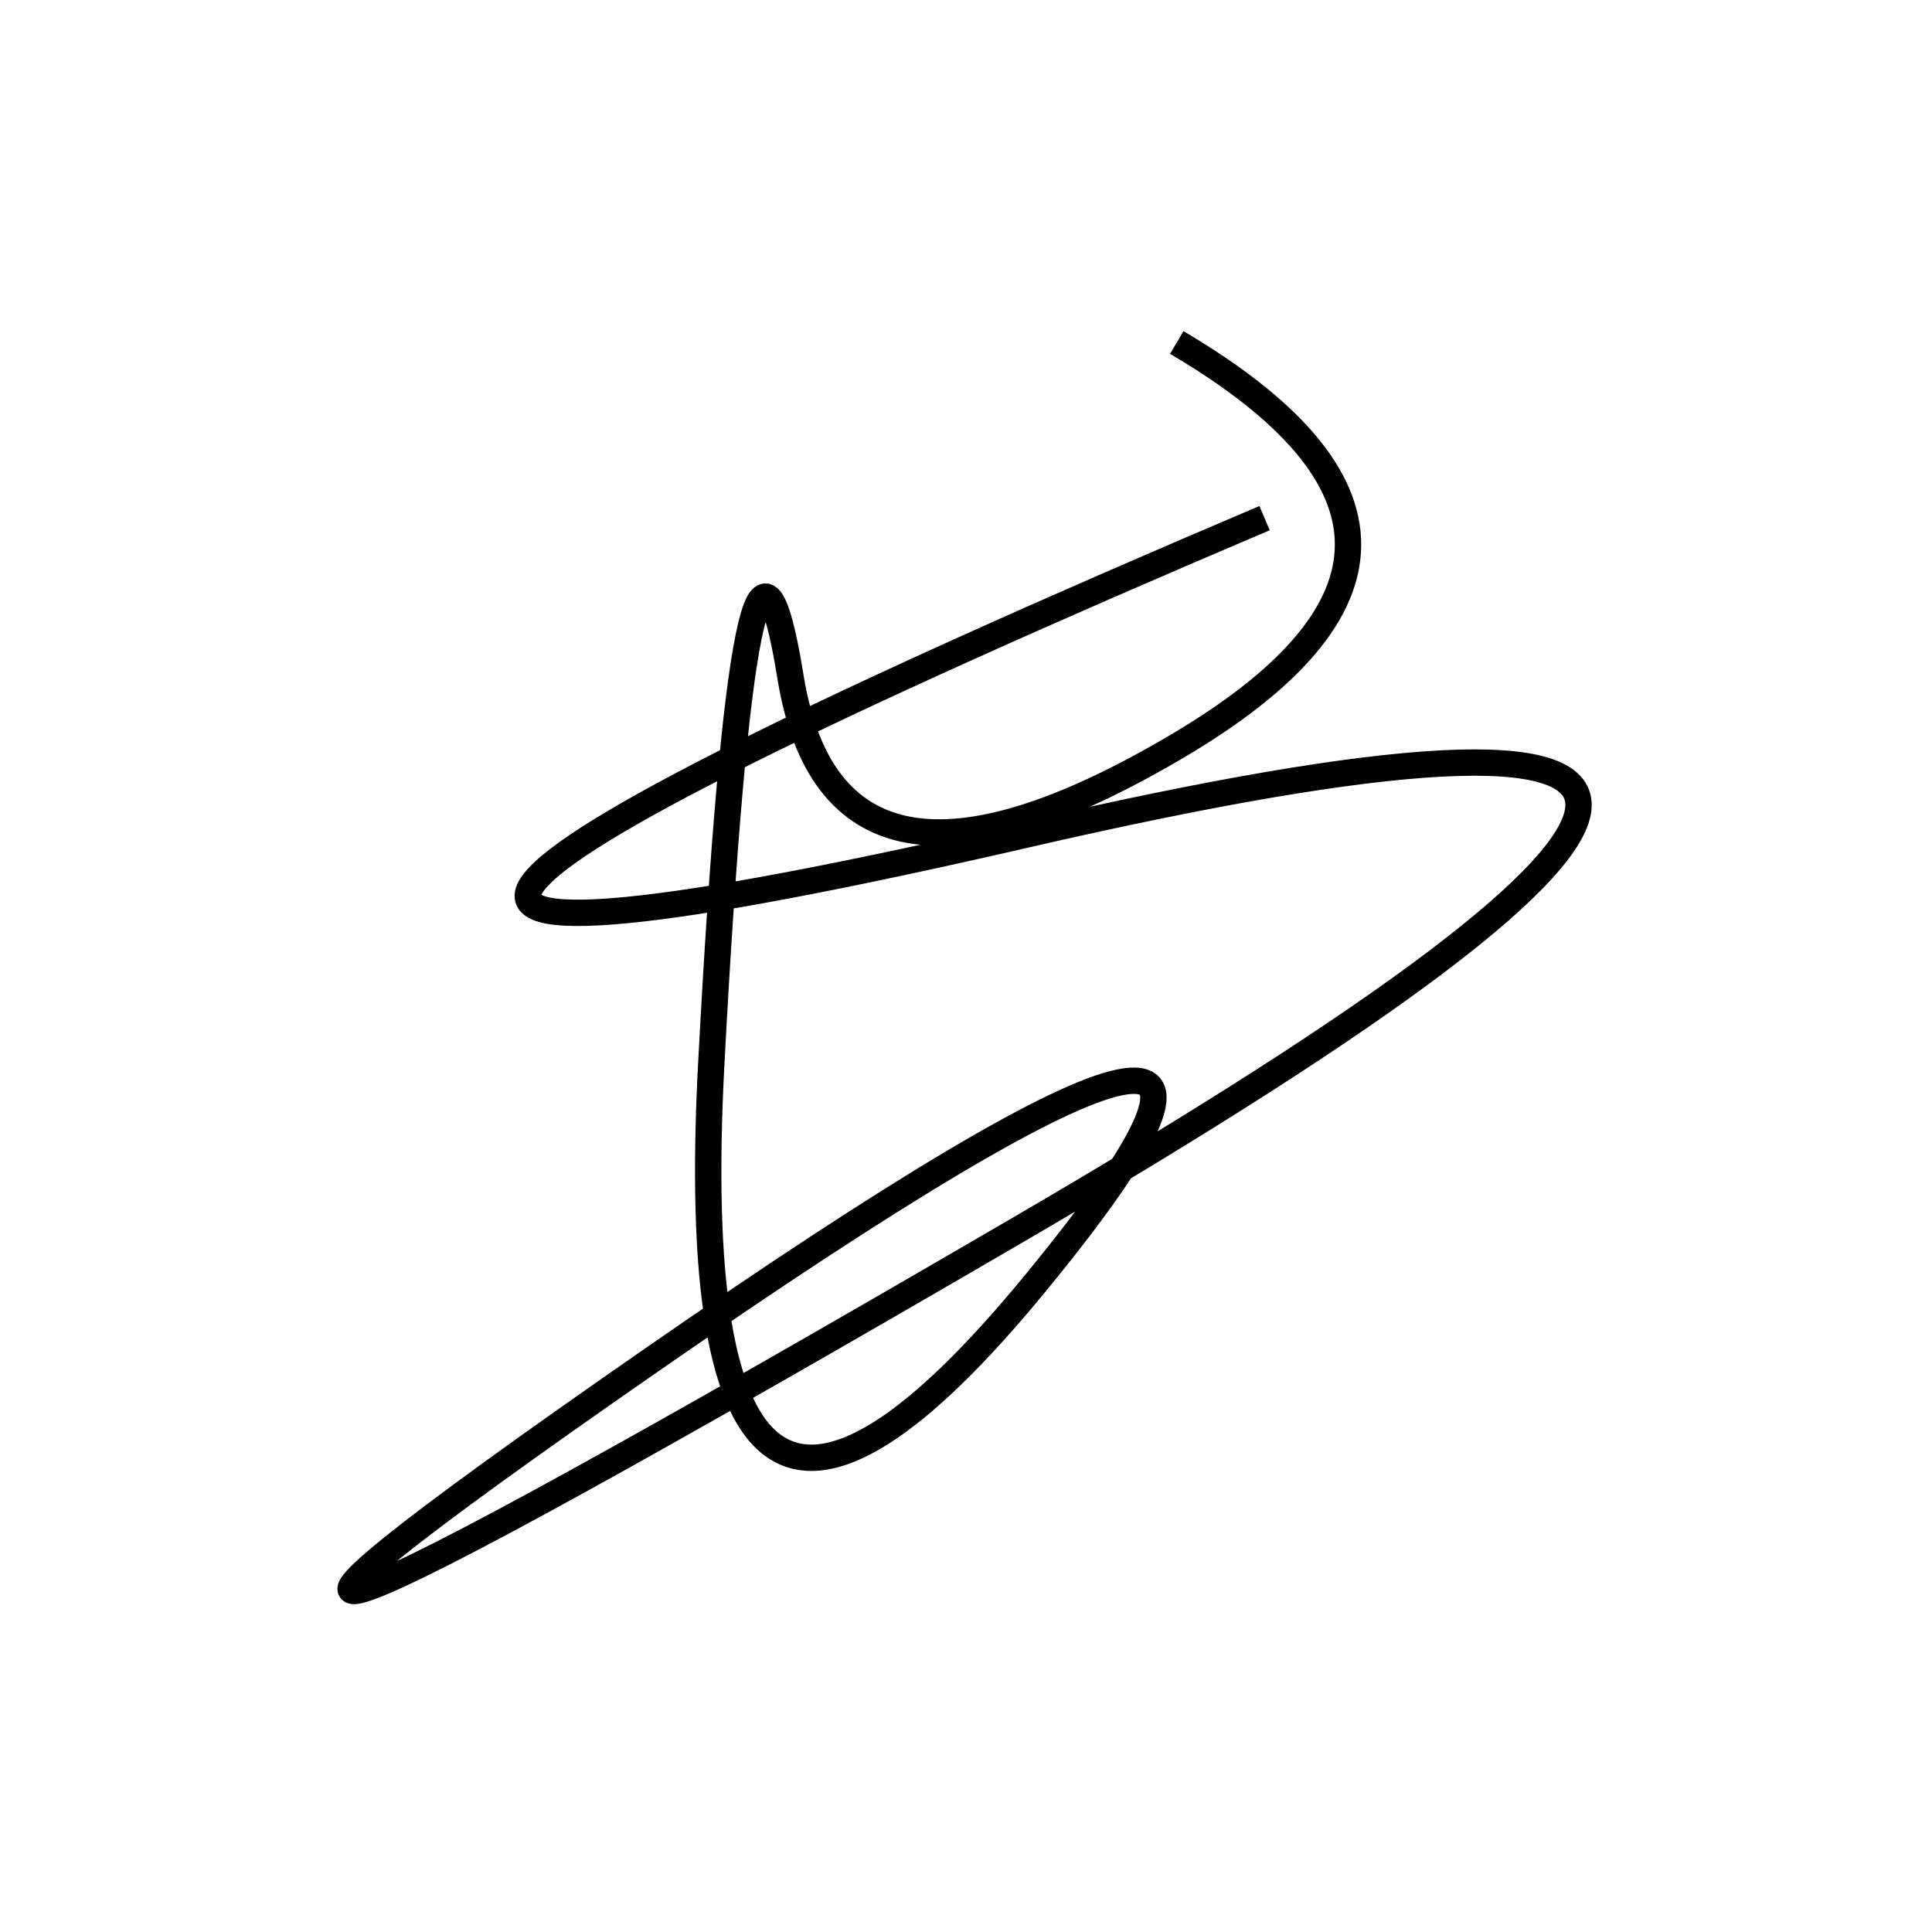
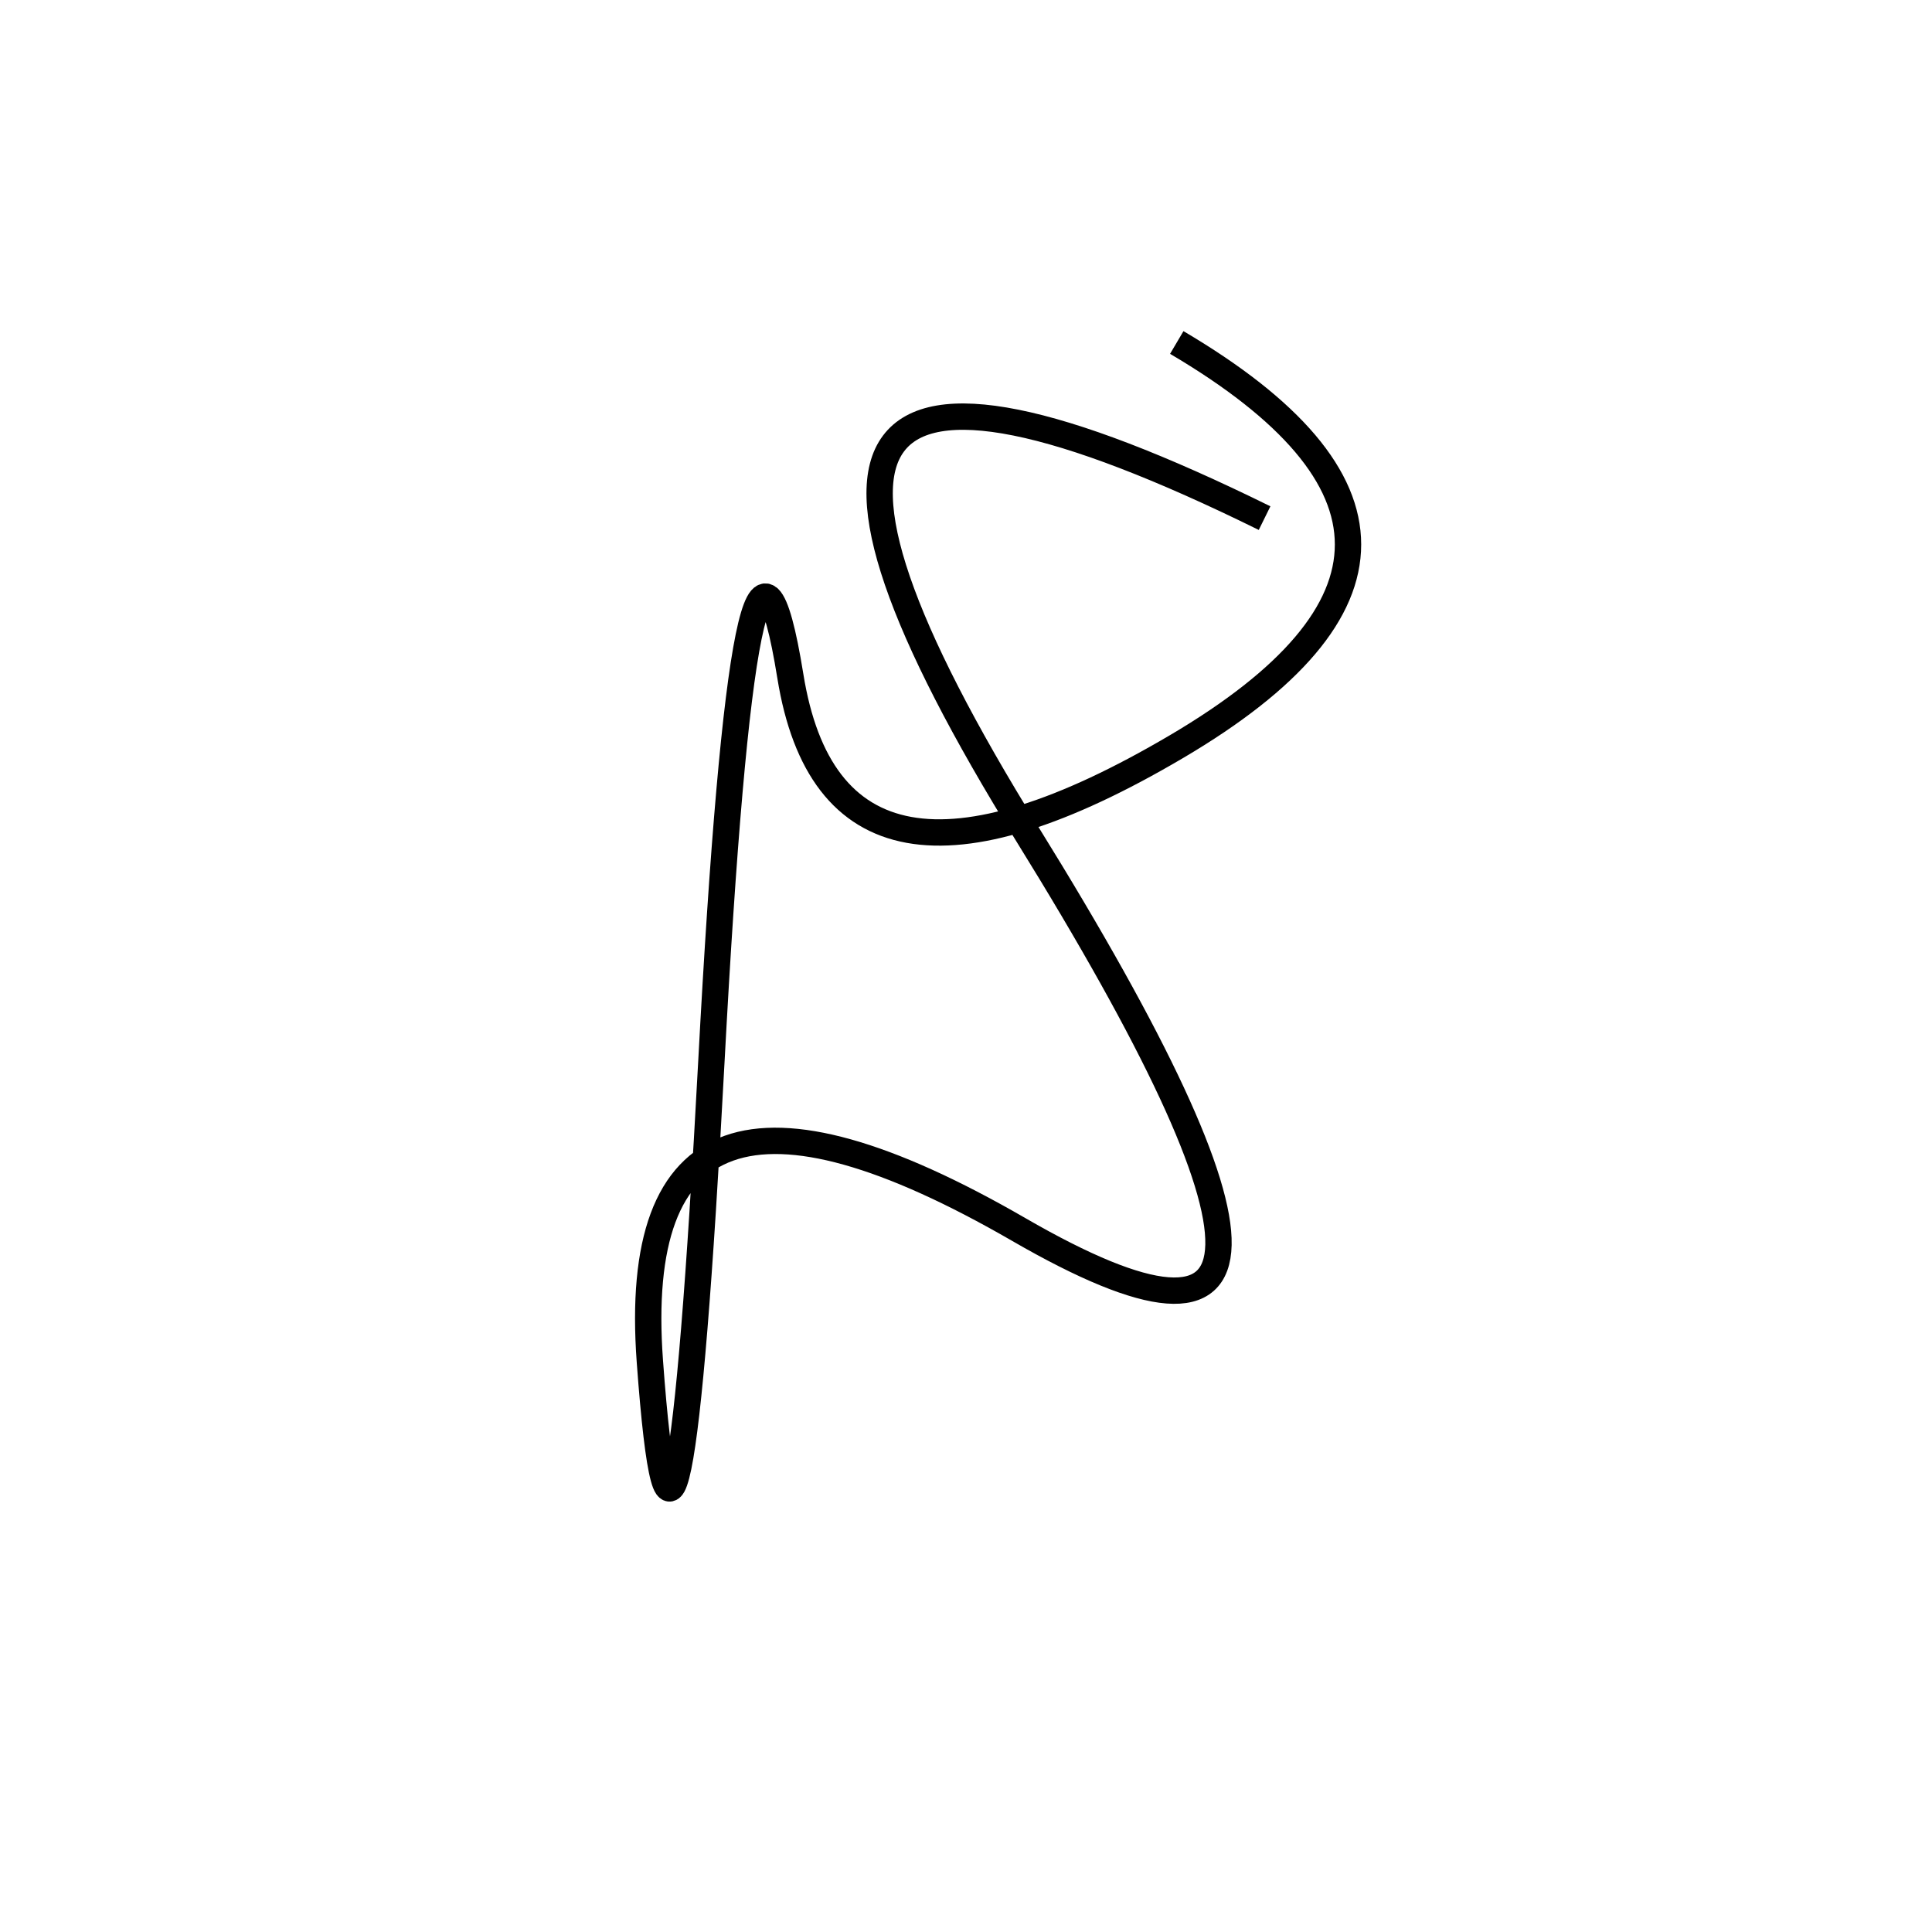
<svg xmlns="http://www.w3.org/2000/svg" width="220" height="220" shape-rendering="geometricPrecision">
-   <path d="M 134 39 Q 173 62, 134 85 T 90 77 T 81 121 T 118 146 T 74 155 T 116 140 T 117 95 T 144 59 " stroke="black" stroke-width="3" fill="transparent" />
+   <path d="M 134 39 Q 173 62, 134 85 T 90 77 T 81 121 T 74 155 T 116 140 T 117 95 T 144 59 " stroke="black" stroke-width="3" fill="transparent" />
</svg>